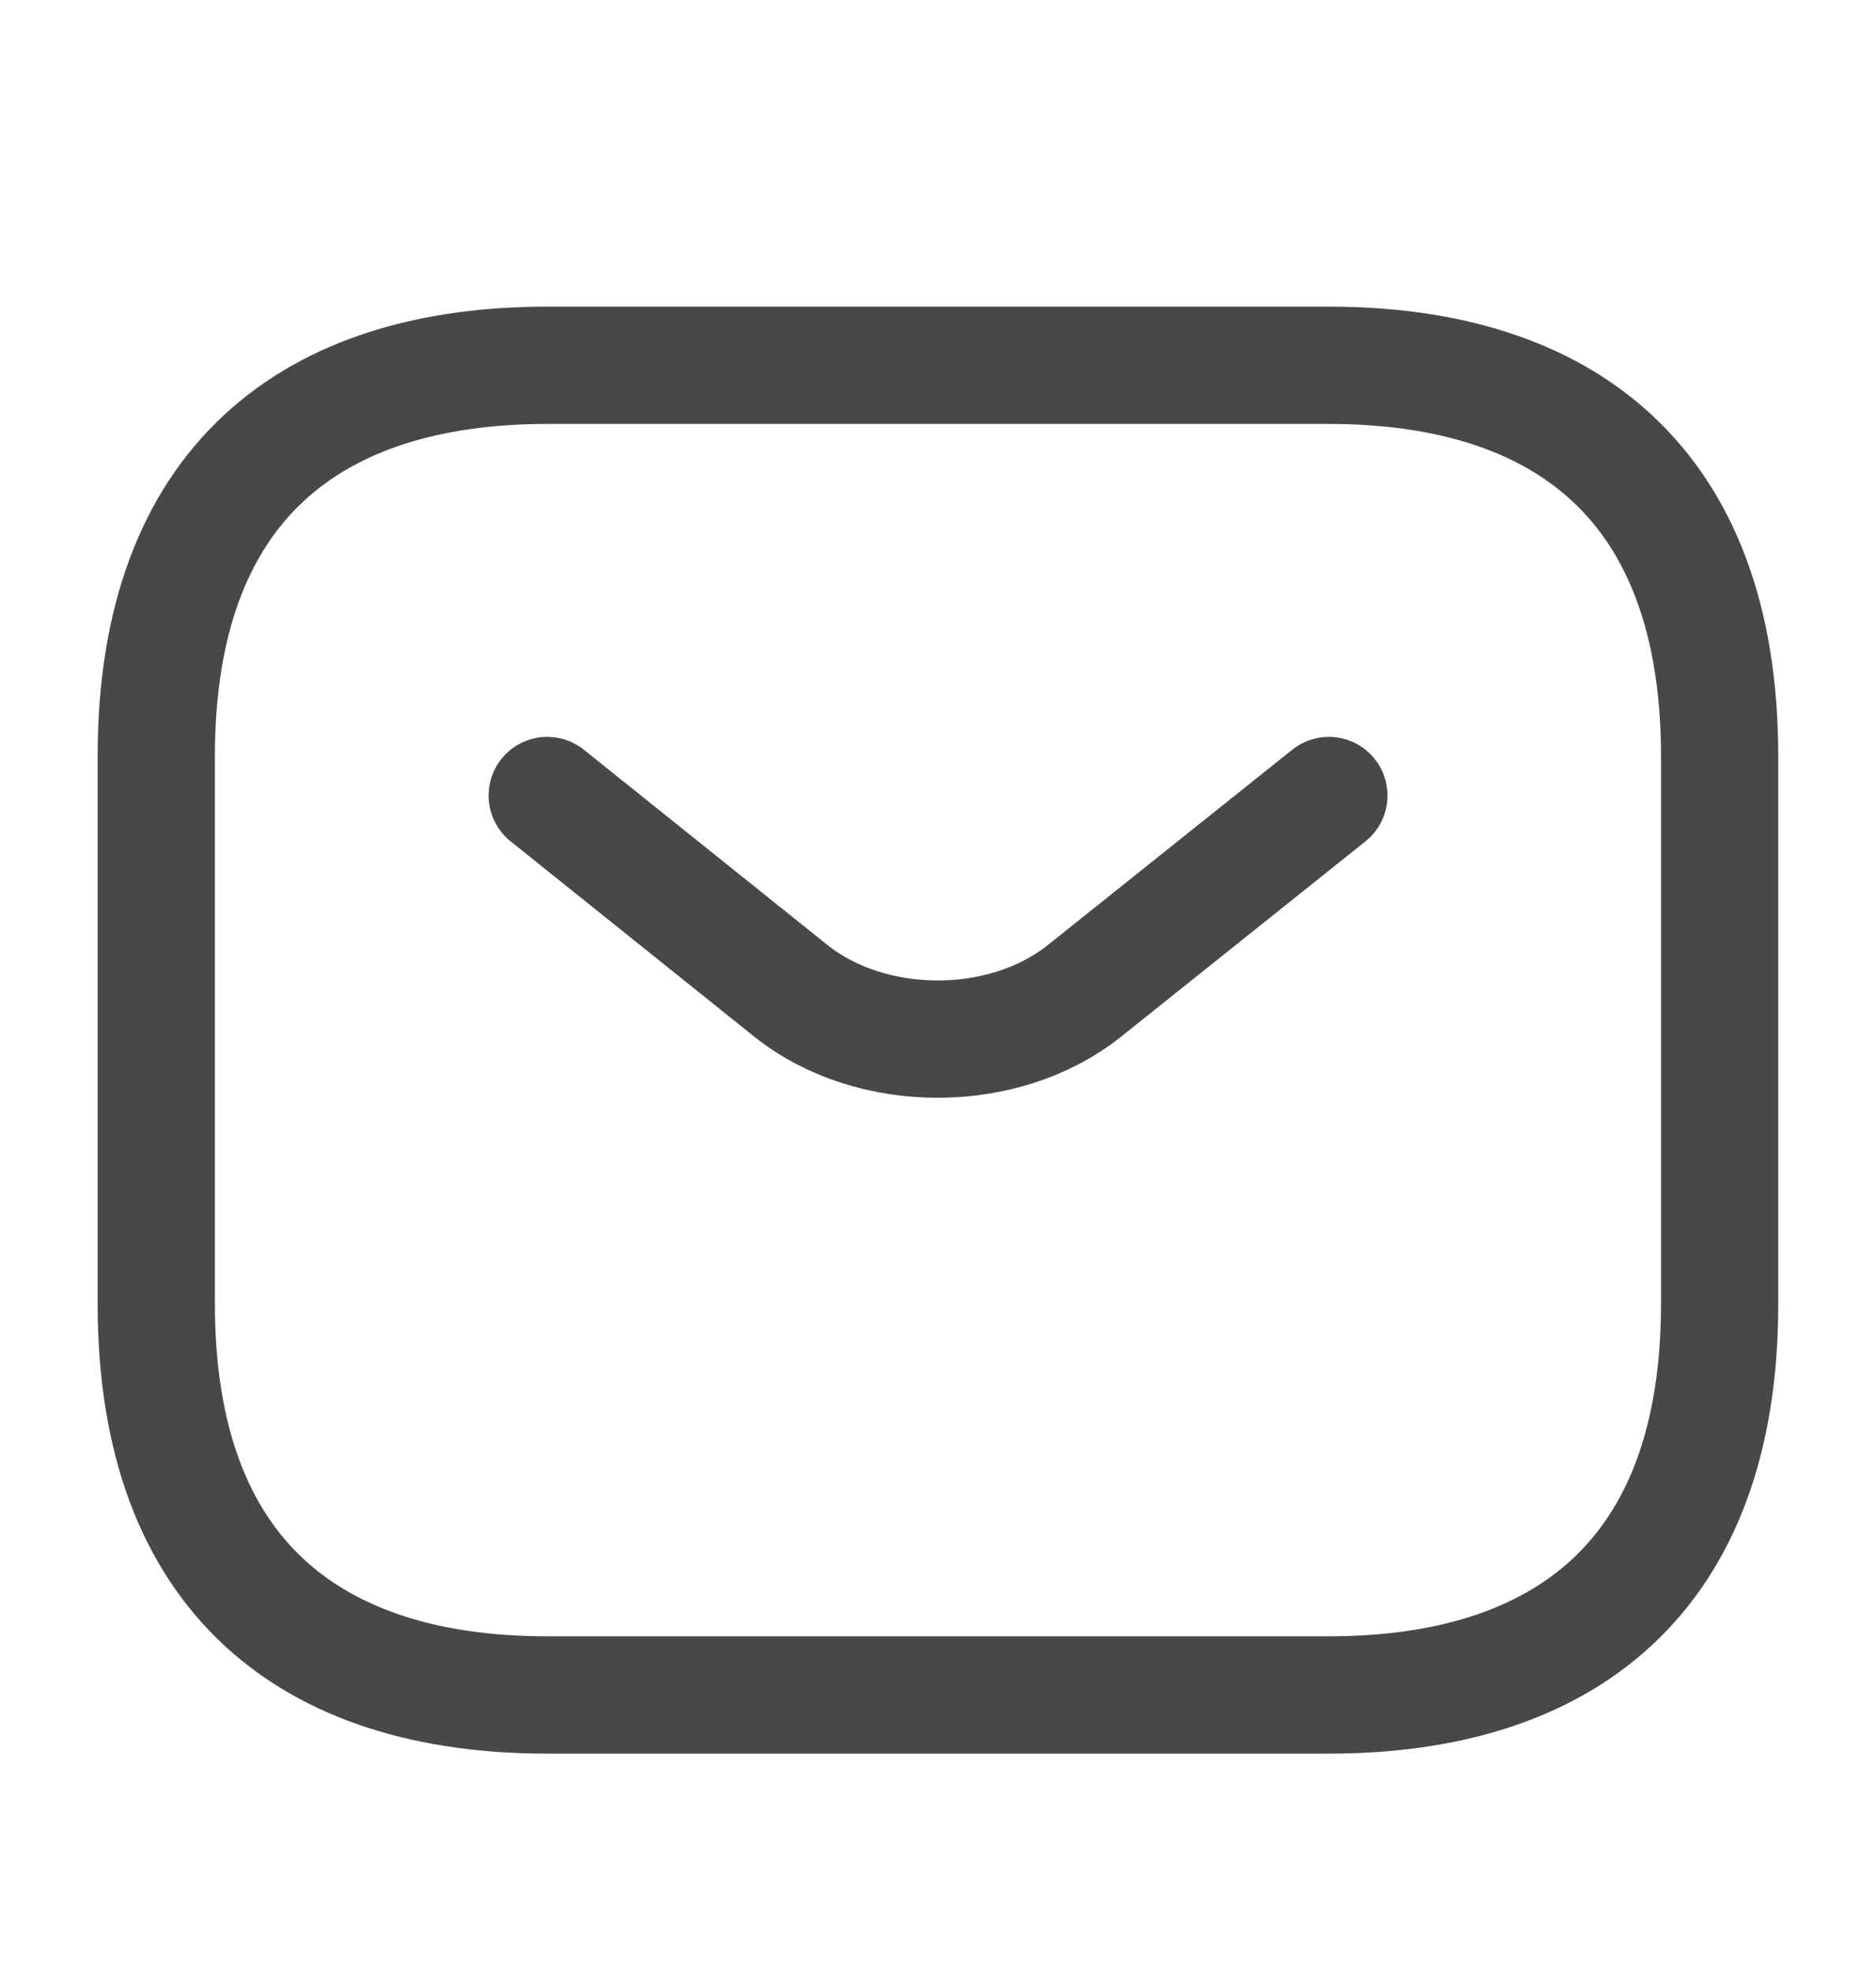
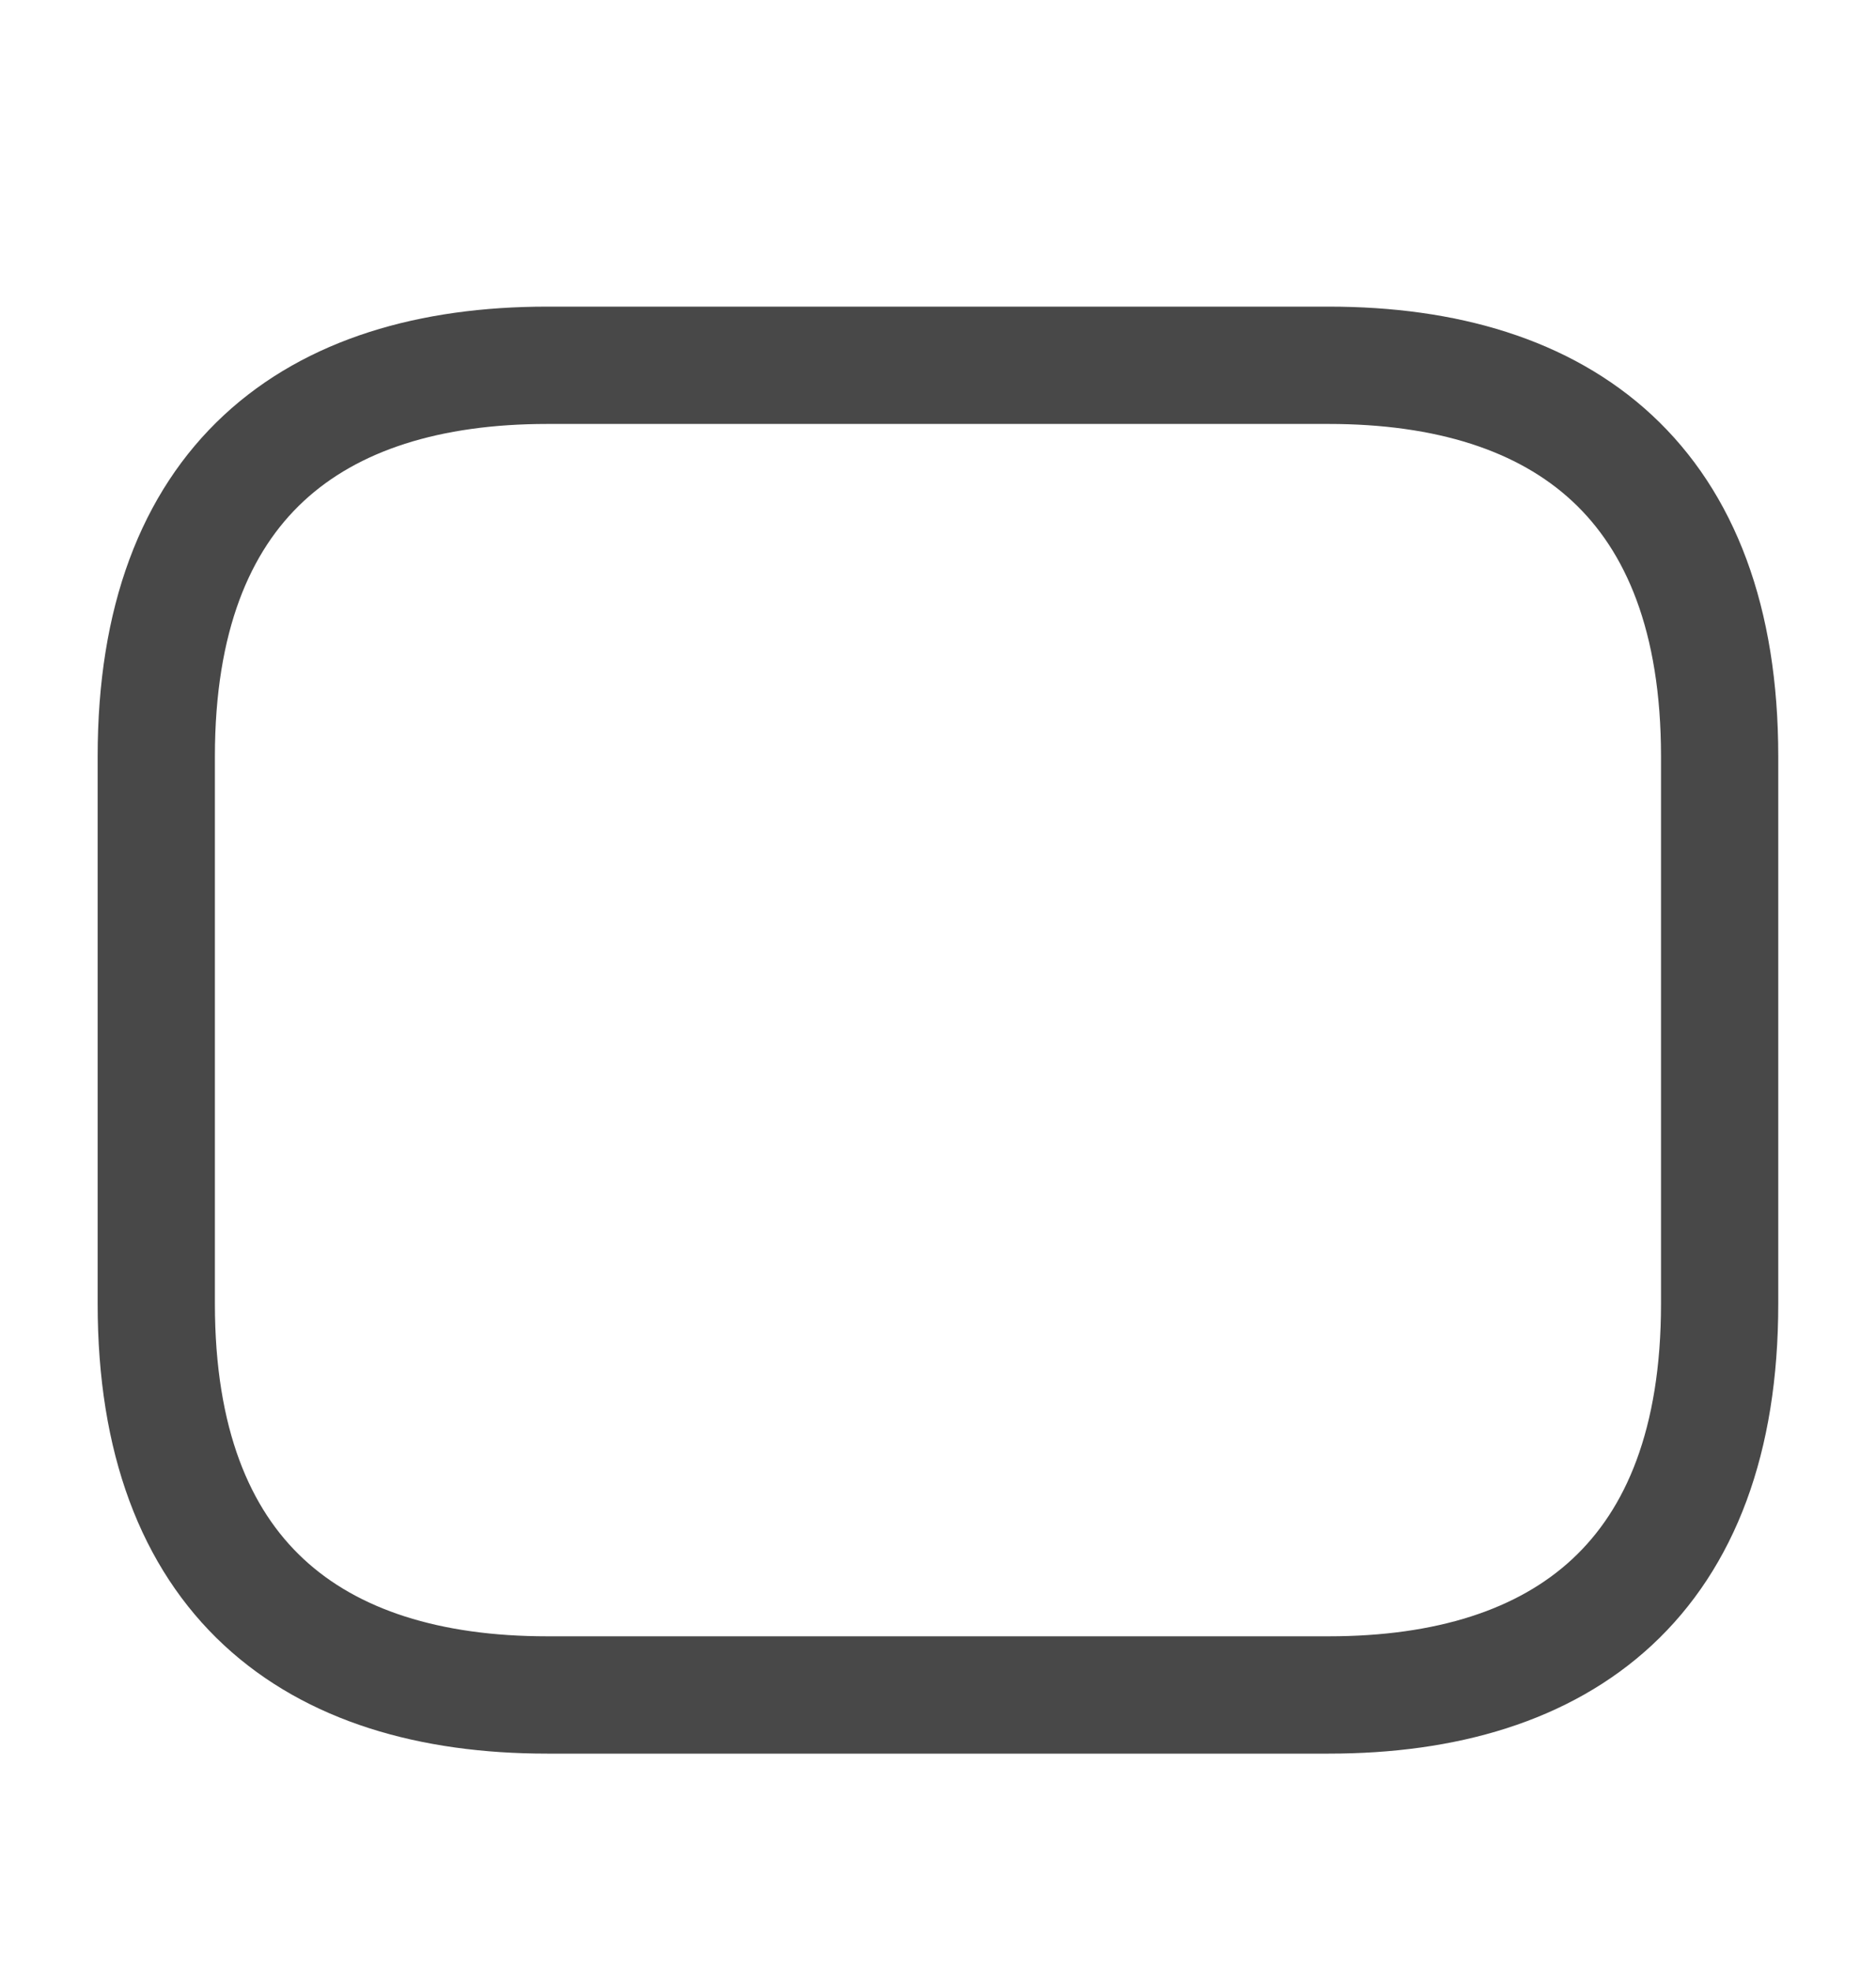
<svg xmlns="http://www.w3.org/2000/svg" width="20" height="21" viewBox="0 0 20 21" fill="none">
  <path d="M14.166 18.059H5.833C3.333 18.059 1.666 16.809 1.666 13.892V8.059C1.666 5.142 3.333 3.892 5.833 3.892H14.166C16.666 3.892 18.333 5.142 18.333 8.059V13.892C18.333 16.809 16.666 18.059 14.166 18.059Z" stroke="#484848" stroke-width="1.25" stroke-miterlimit="10" stroke-linecap="round" stroke-linejoin="round" />
-   <path d="M14.167 8.476L11.559 10.559C10.701 11.242 9.292 11.242 8.434 10.559L5.834 8.476" stroke="#484848" stroke-width="1.25" stroke-miterlimit="10" stroke-linecap="round" stroke-linejoin="round" />
</svg>